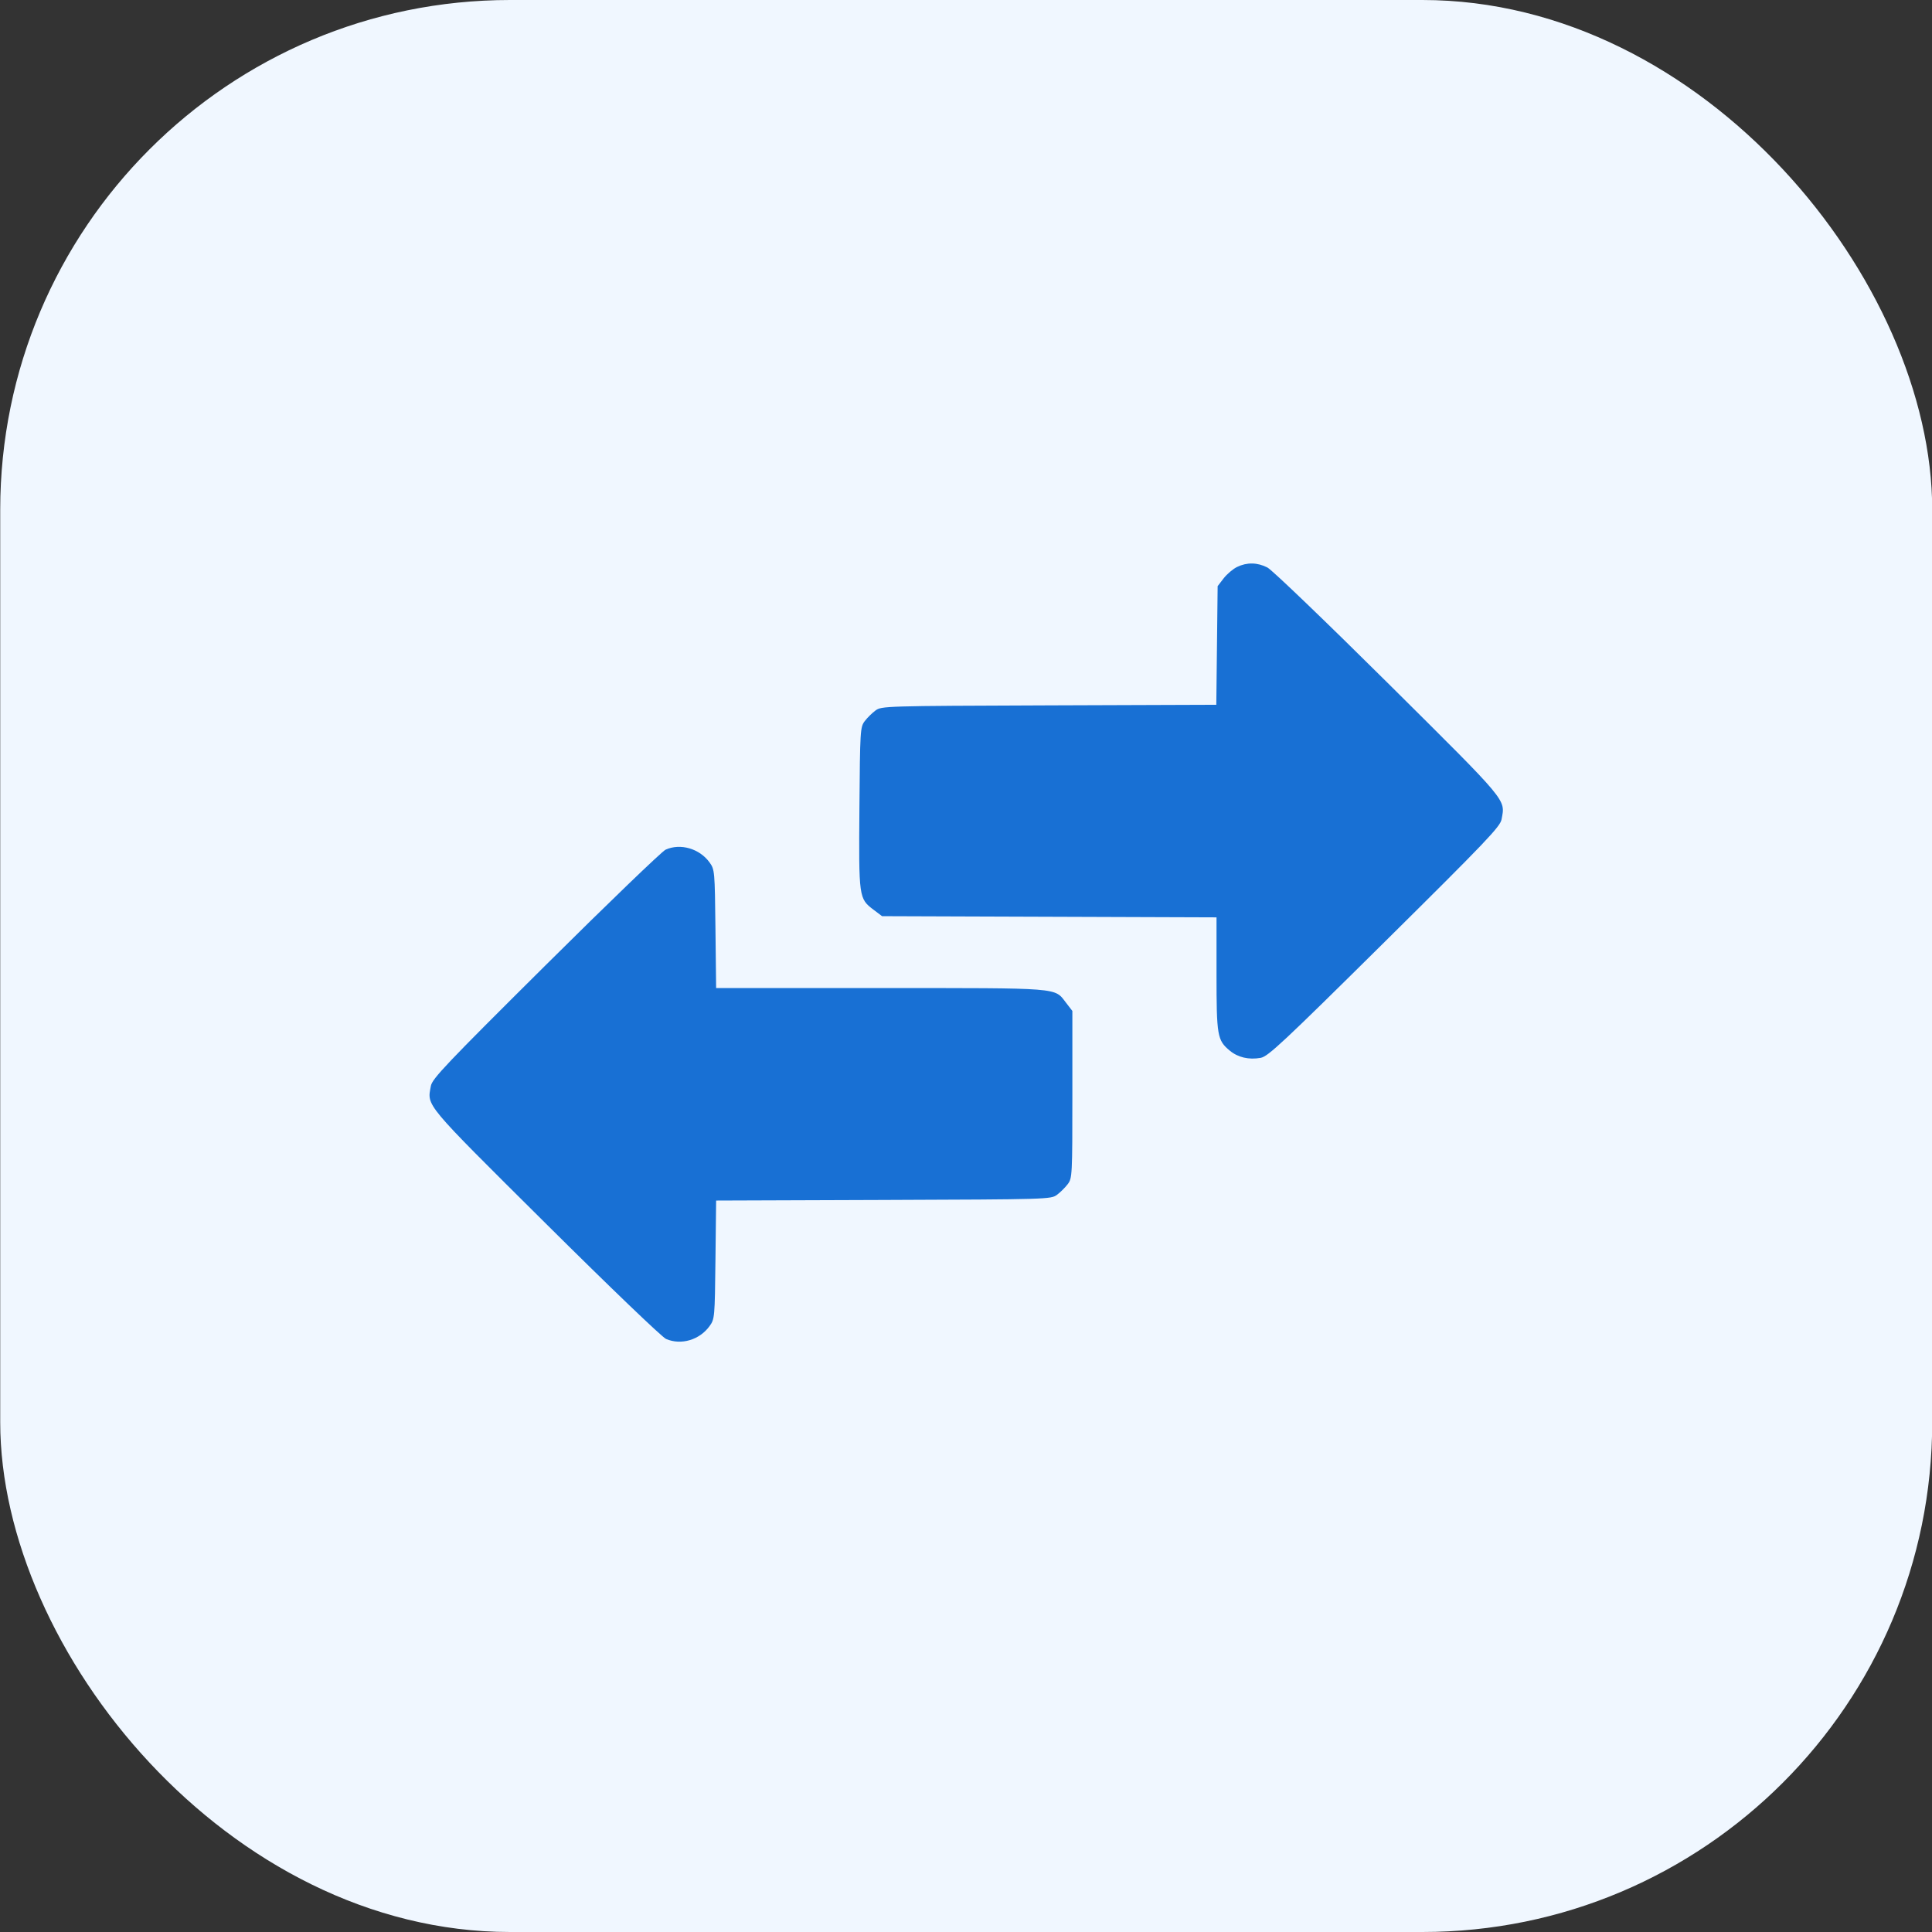
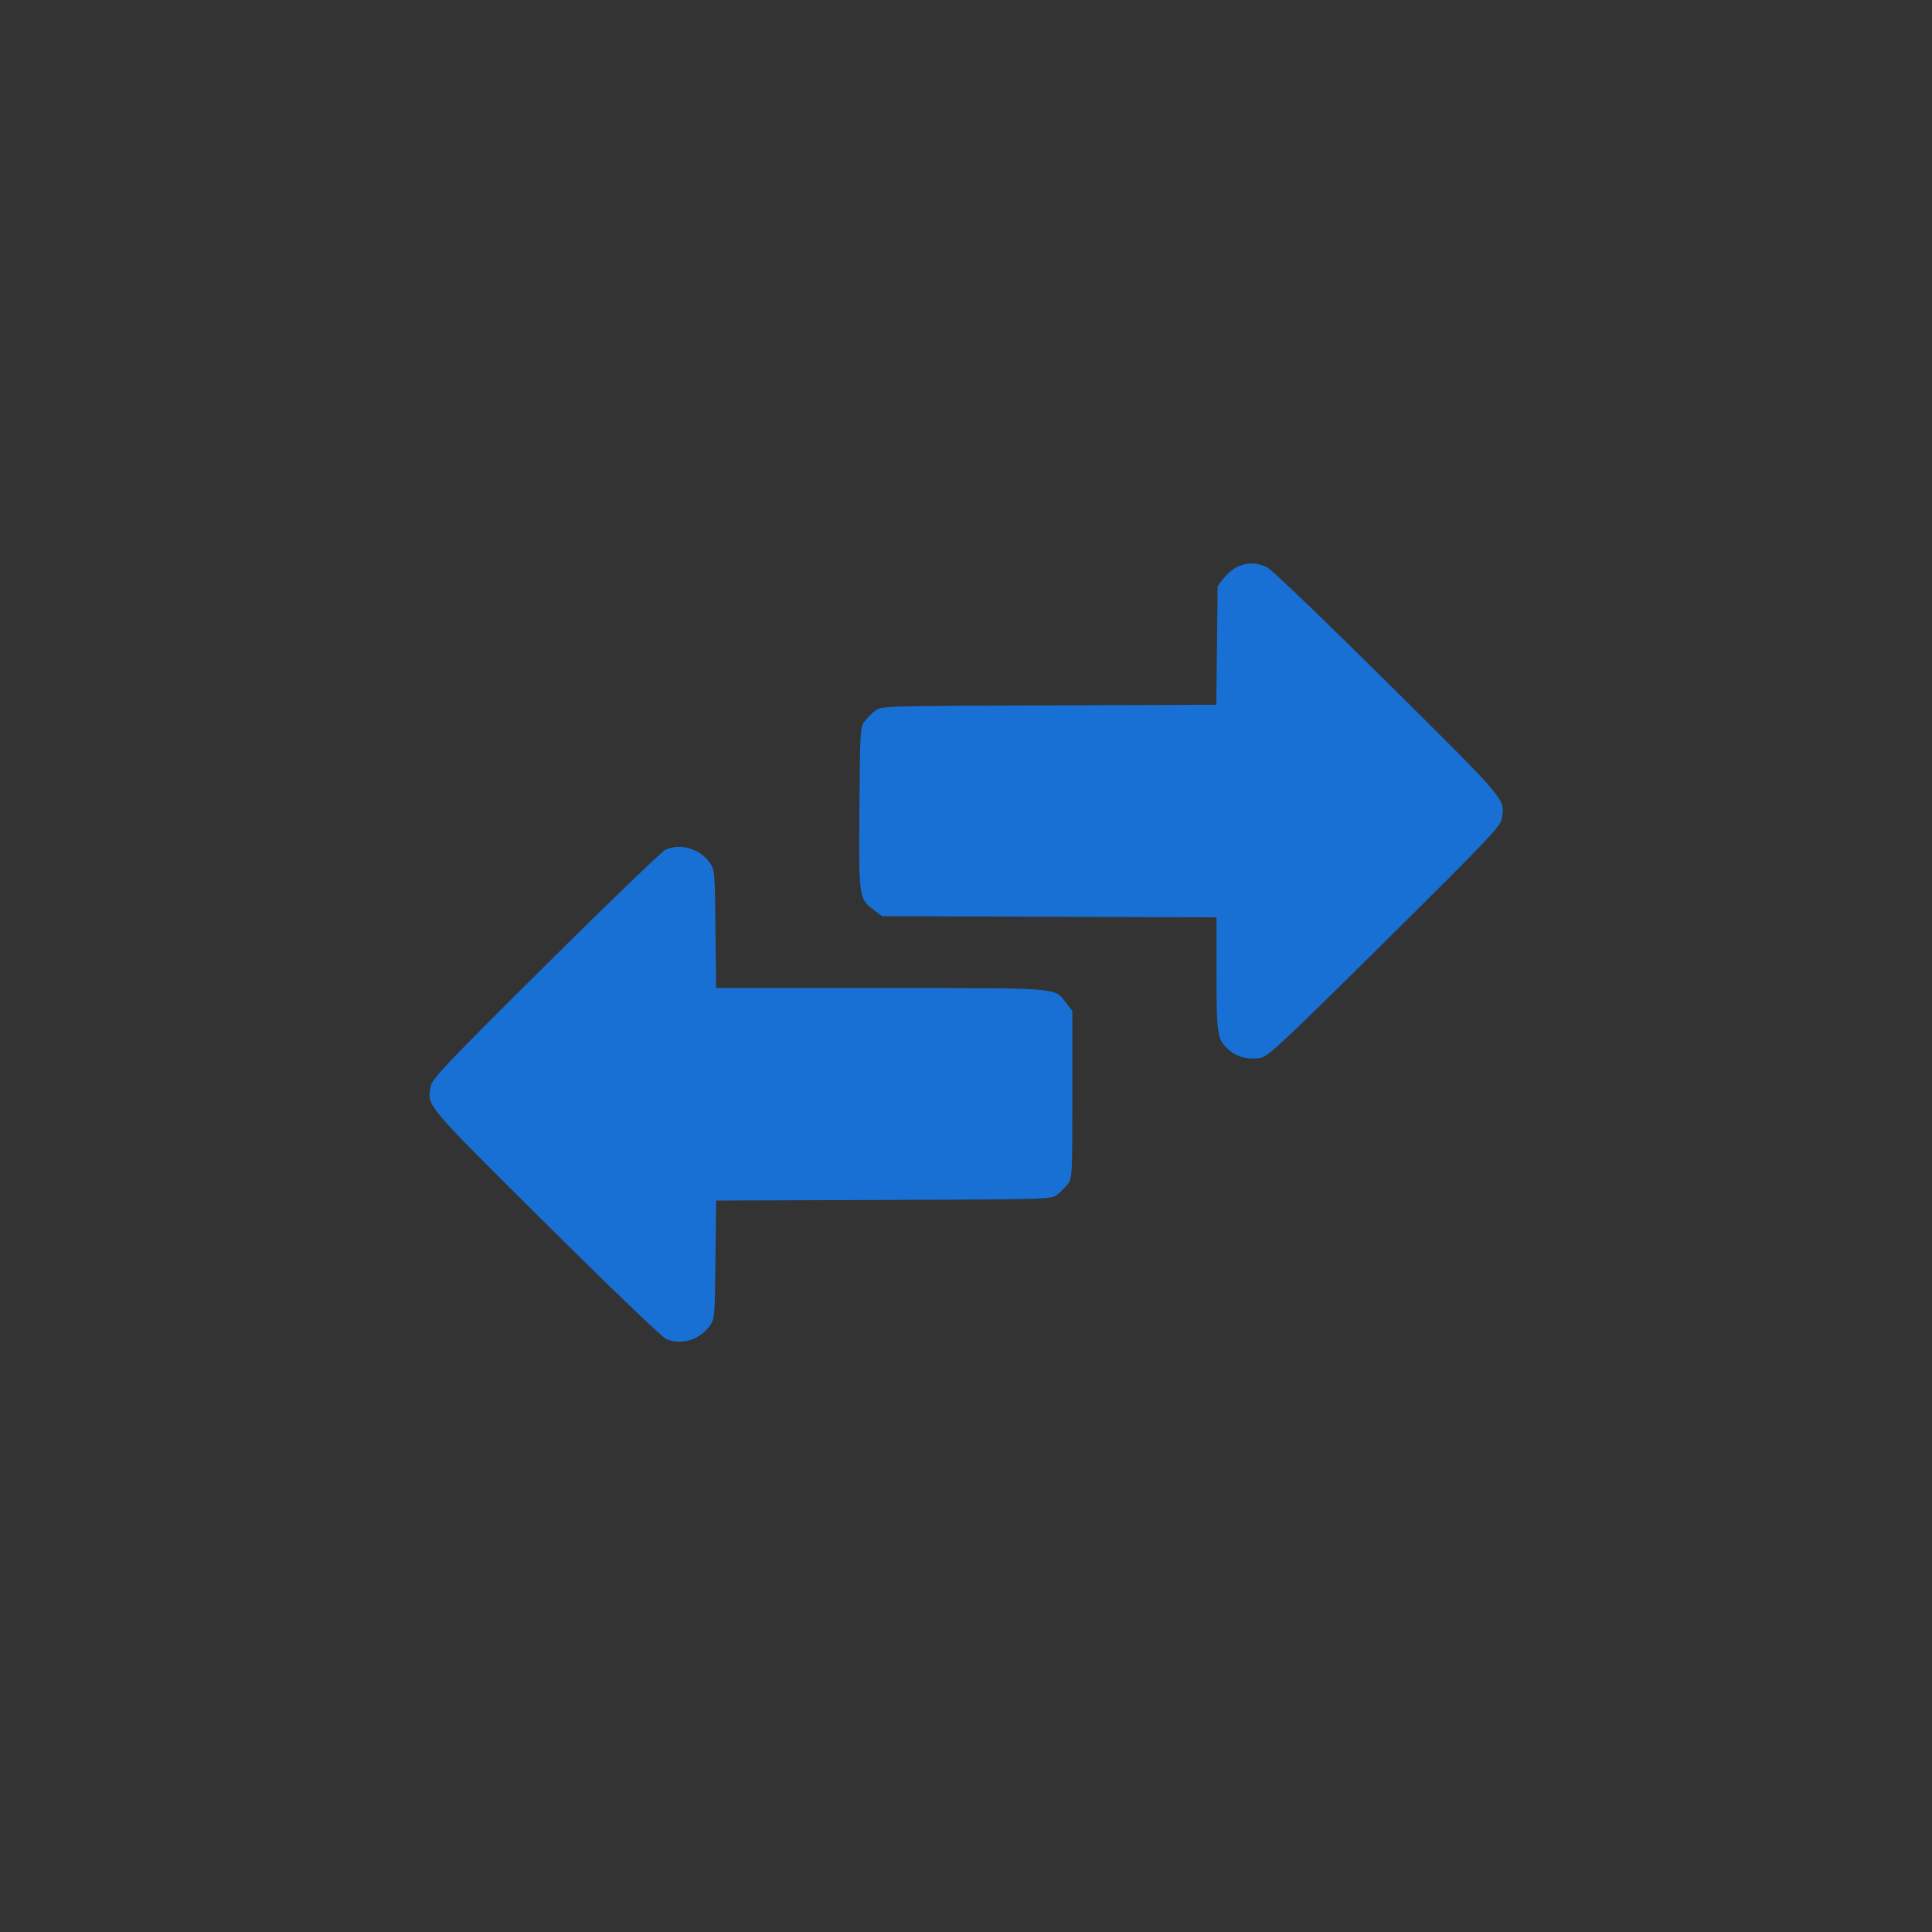
<svg xmlns="http://www.w3.org/2000/svg" width="72" height="72" viewBox="0 0 72 72" fill="none">
  <rect x="0" y="0" width="72" height="72" fill="#333333" stroke="none" />
-   <rect x="0.008" width="72" height="72" rx="19" fill="#F0F7FF" />
  <path fill-rule="evenodd" clip-rule="evenodd" d="M46.1 21.13C45.948 21.204 45.724 21.395 45.601 21.554L45.378 21.844L45.353 24.055L45.328 26.265L39.092 26.287C32.941 26.309 32.852 26.312 32.625 26.48C32.499 26.573 32.318 26.752 32.224 26.877C32.059 27.096 32.051 27.223 32.028 30.104C32.002 33.458 32.006 33.489 32.557 33.905L32.872 34.143L39.104 34.165L45.336 34.187V36.291C45.336 38.605 45.364 38.766 45.827 39.152C46.133 39.407 46.538 39.502 46.981 39.423C47.256 39.374 47.805 38.861 51.598 35.106C55.391 31.351 55.909 30.808 55.959 30.535C56.098 29.772 56.25 29.955 51.722 25.458C49.423 23.176 47.404 21.237 47.234 21.15C46.858 20.957 46.469 20.95 46.1 21.13ZM24.806 31.664C24.669 31.726 22.657 33.663 20.335 35.969C16.625 39.654 16.107 40.199 16.057 40.471C15.918 41.235 15.76 41.047 20.335 45.592C22.745 47.986 24.671 49.834 24.824 49.9C25.384 50.14 26.071 49.936 26.444 49.419C26.634 49.155 26.639 49.103 26.663 46.945L26.688 44.741L32.924 44.719C39.075 44.697 39.164 44.694 39.391 44.527C39.517 44.433 39.698 44.254 39.792 44.129C39.959 43.908 39.964 43.804 39.964 40.788V37.675L39.724 37.364C39.289 36.799 39.585 36.822 32.808 36.822H26.688L26.663 34.617C26.639 32.457 26.634 32.406 26.444 32.141C26.072 31.625 25.358 31.416 24.806 31.664Z" fill="#1870D4" />
</svg>